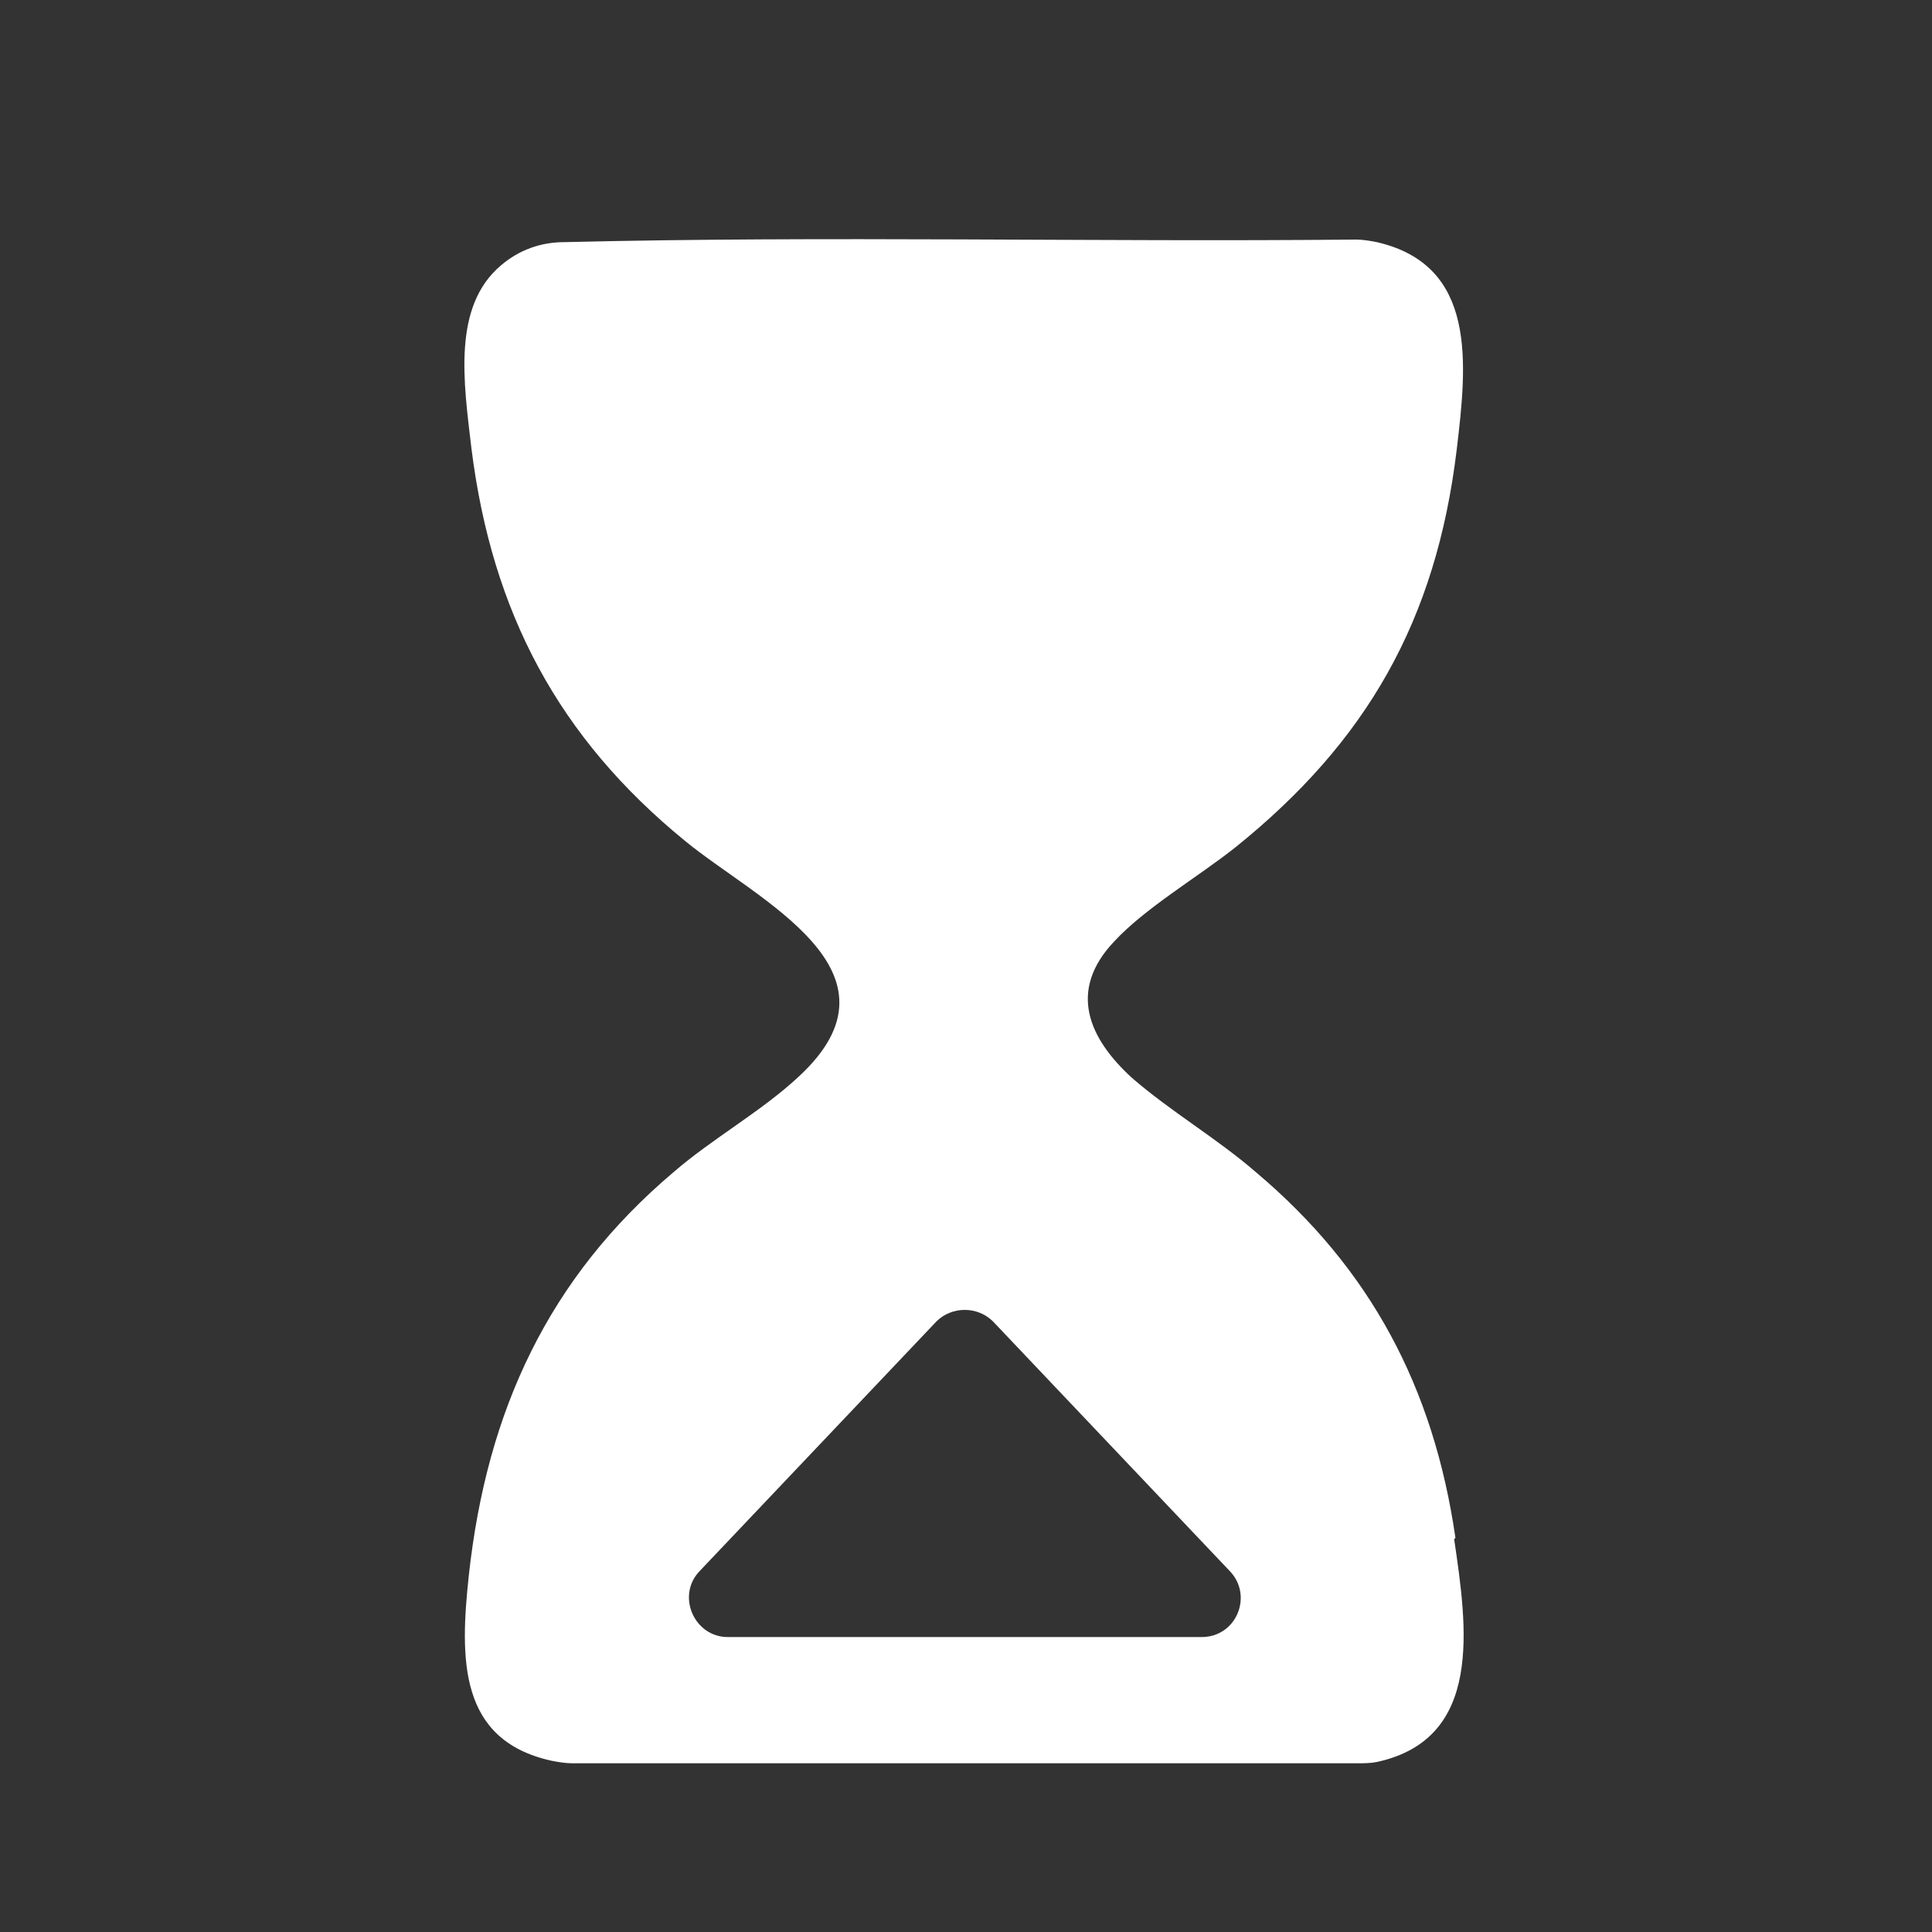
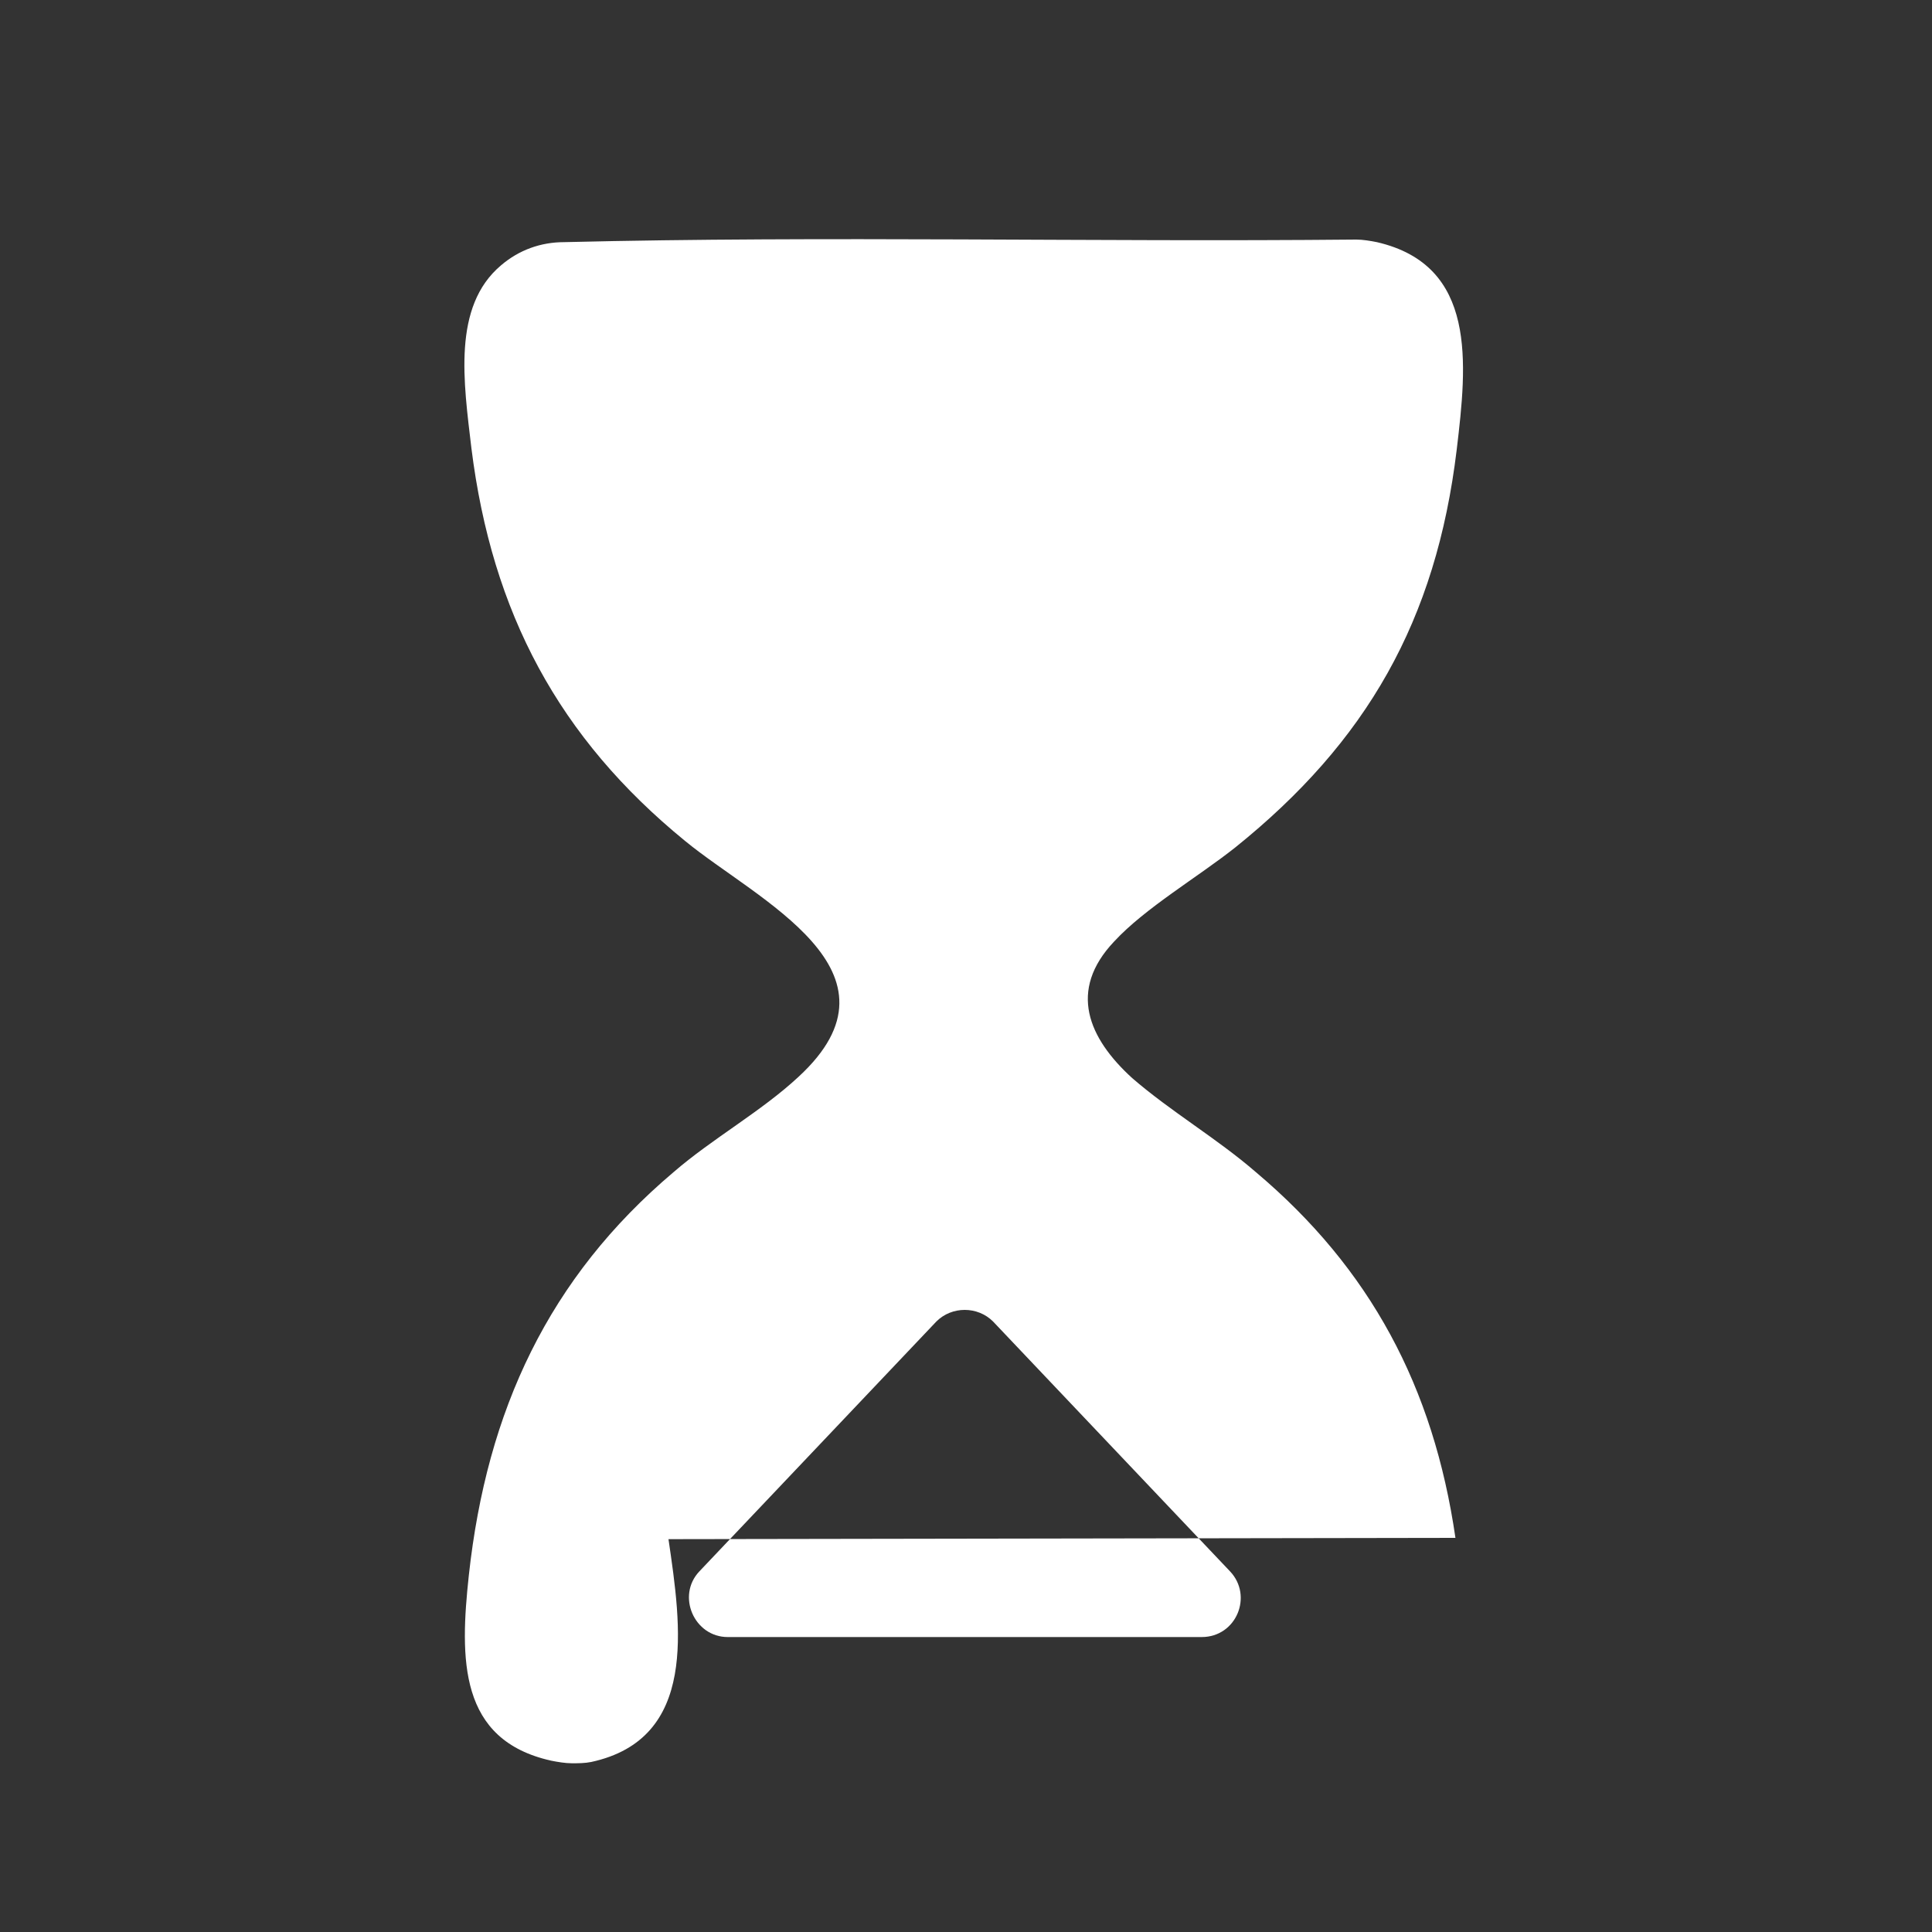
<svg xmlns="http://www.w3.org/2000/svg" id="Layer_1" version="1.1" viewBox="0 0 150 150">
  <rect x="0" y="0" width="150" height="150" fill="#333333" stroke="none" />
  <defs>
    <style>
      .st0 {
        fill: #fff;
      }
    </style>
  </defs>
-   <path class="st0" d="M113,119.4c-1.7-11.7-6.6-20.9-15.5-28.4-3-2.6-6.6-4.7-9.6-7.3-3.4-3.1-5-6.8-1.4-10.6,2.4-2.6,6.5-5,9.4-7.3,10.2-8.2,15.6-17.6,17.2-30.9.8-6.7,1.6-14.3-6.2-16.1-.5-.1-1.1-.2-1.6-.2-20.5.2-41-.3-61.5.2-1.8,0-3.5.6-4.9,1.8-3.8,3.2-2.9,9.1-2.3,14.2,1.6,12.8,6.8,22.5,16.6,30.5,5.6,4.6,17.7,10.1,8.8,18.3-2.9,2.7-6.7,4.8-9.7,7.4-9.7,8.2-14.5,18.5-15.9,31.3-.7,6.5-.8,12.8,6.4,14.4.5.1,1.1.2,1.6.2h61c.5,0,1,0,1.5-.1,8.3-1.8,7-10.5,6-17.3ZM93.4,127.1h-36.9c-2.6,0-4-3.2-2.2-5.1l18.4-19.4c1.2-1.2,3.2-1.2,4.4,0l18.4,19.4c1.8,1.9.5,5.1-2.2,5.1Z" />
+   <path class="st0" d="M113,119.4c-1.7-11.7-6.6-20.9-15.5-28.4-3-2.6-6.6-4.7-9.6-7.3-3.4-3.1-5-6.8-1.4-10.6,2.4-2.6,6.5-5,9.4-7.3,10.2-8.2,15.6-17.6,17.2-30.9.8-6.7,1.6-14.3-6.2-16.1-.5-.1-1.1-.2-1.6-.2-20.5.2-41-.3-61.5.2-1.8,0-3.5.6-4.9,1.8-3.8,3.2-2.9,9.1-2.3,14.2,1.6,12.8,6.8,22.5,16.6,30.5,5.6,4.6,17.7,10.1,8.8,18.3-2.9,2.7-6.7,4.8-9.7,7.4-9.7,8.2-14.5,18.5-15.9,31.3-.7,6.5-.8,12.8,6.4,14.4.5.1,1.1.2,1.6.2c.5,0,1,0,1.5-.1,8.3-1.8,7-10.5,6-17.3ZM93.4,127.1h-36.9c-2.6,0-4-3.2-2.2-5.1l18.4-19.4c1.2-1.2,3.2-1.2,4.4,0l18.4,19.4c1.8,1.9.5,5.1-2.2,5.1Z" />
</svg>